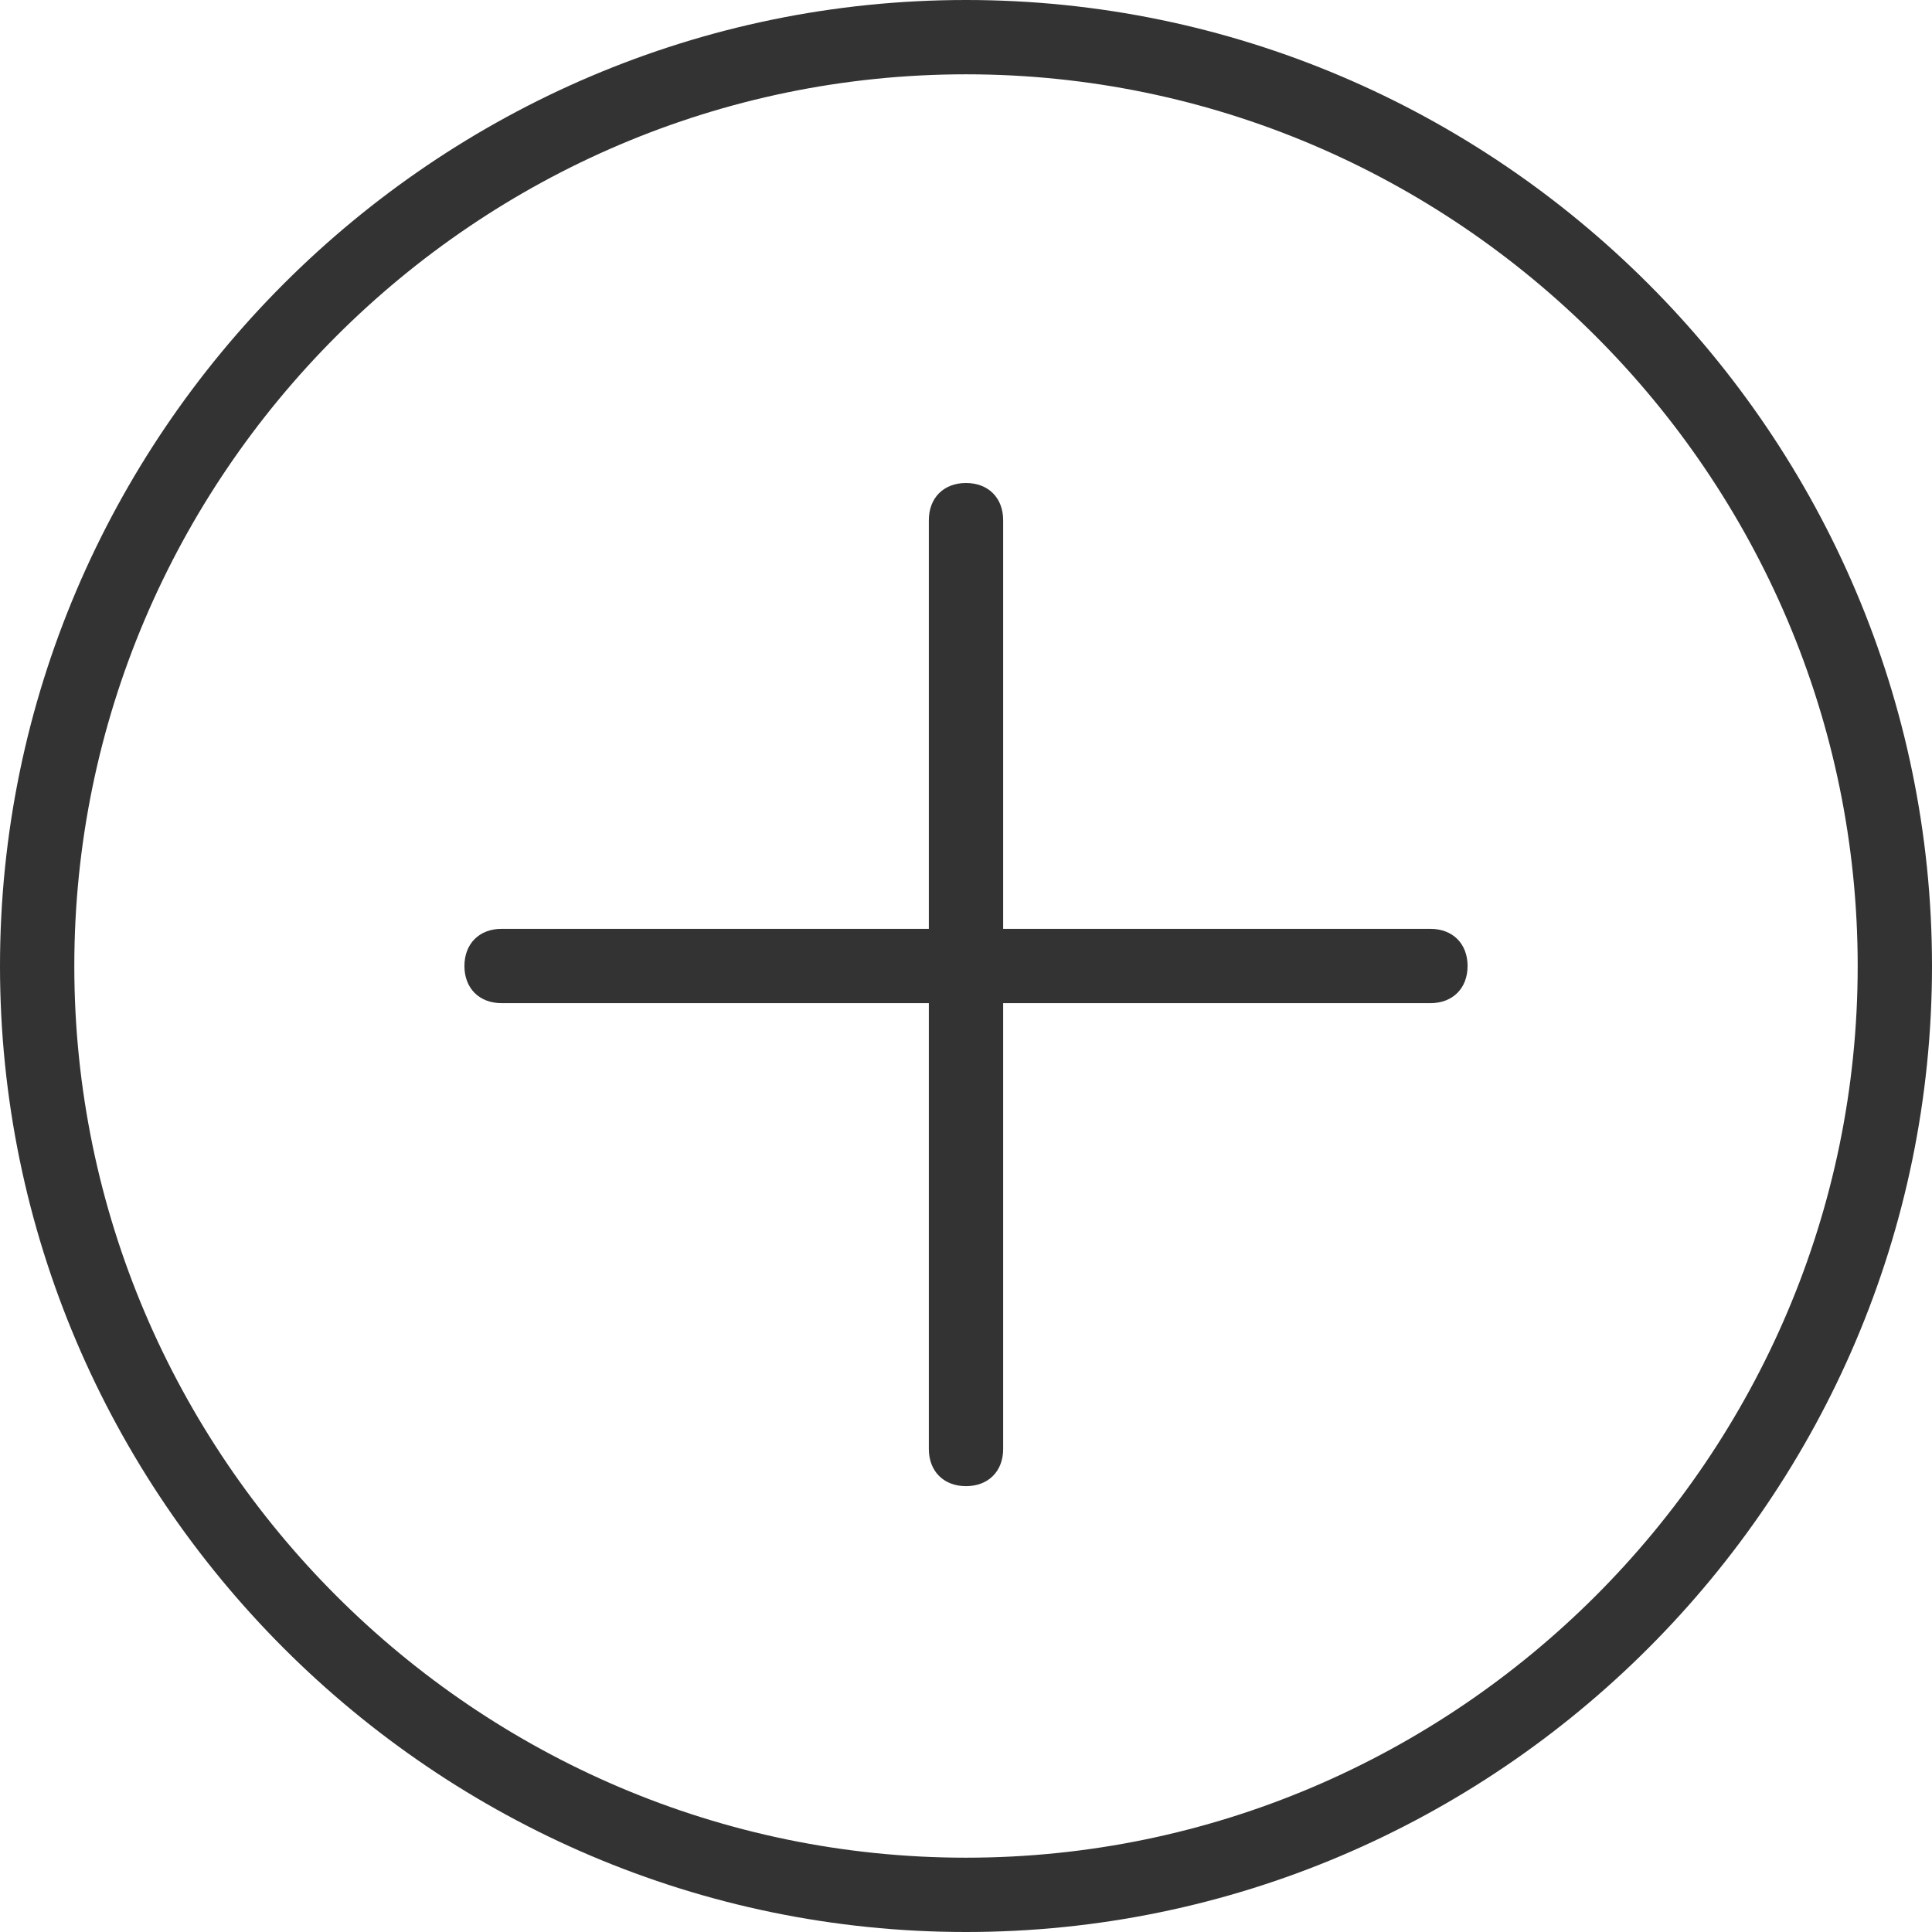
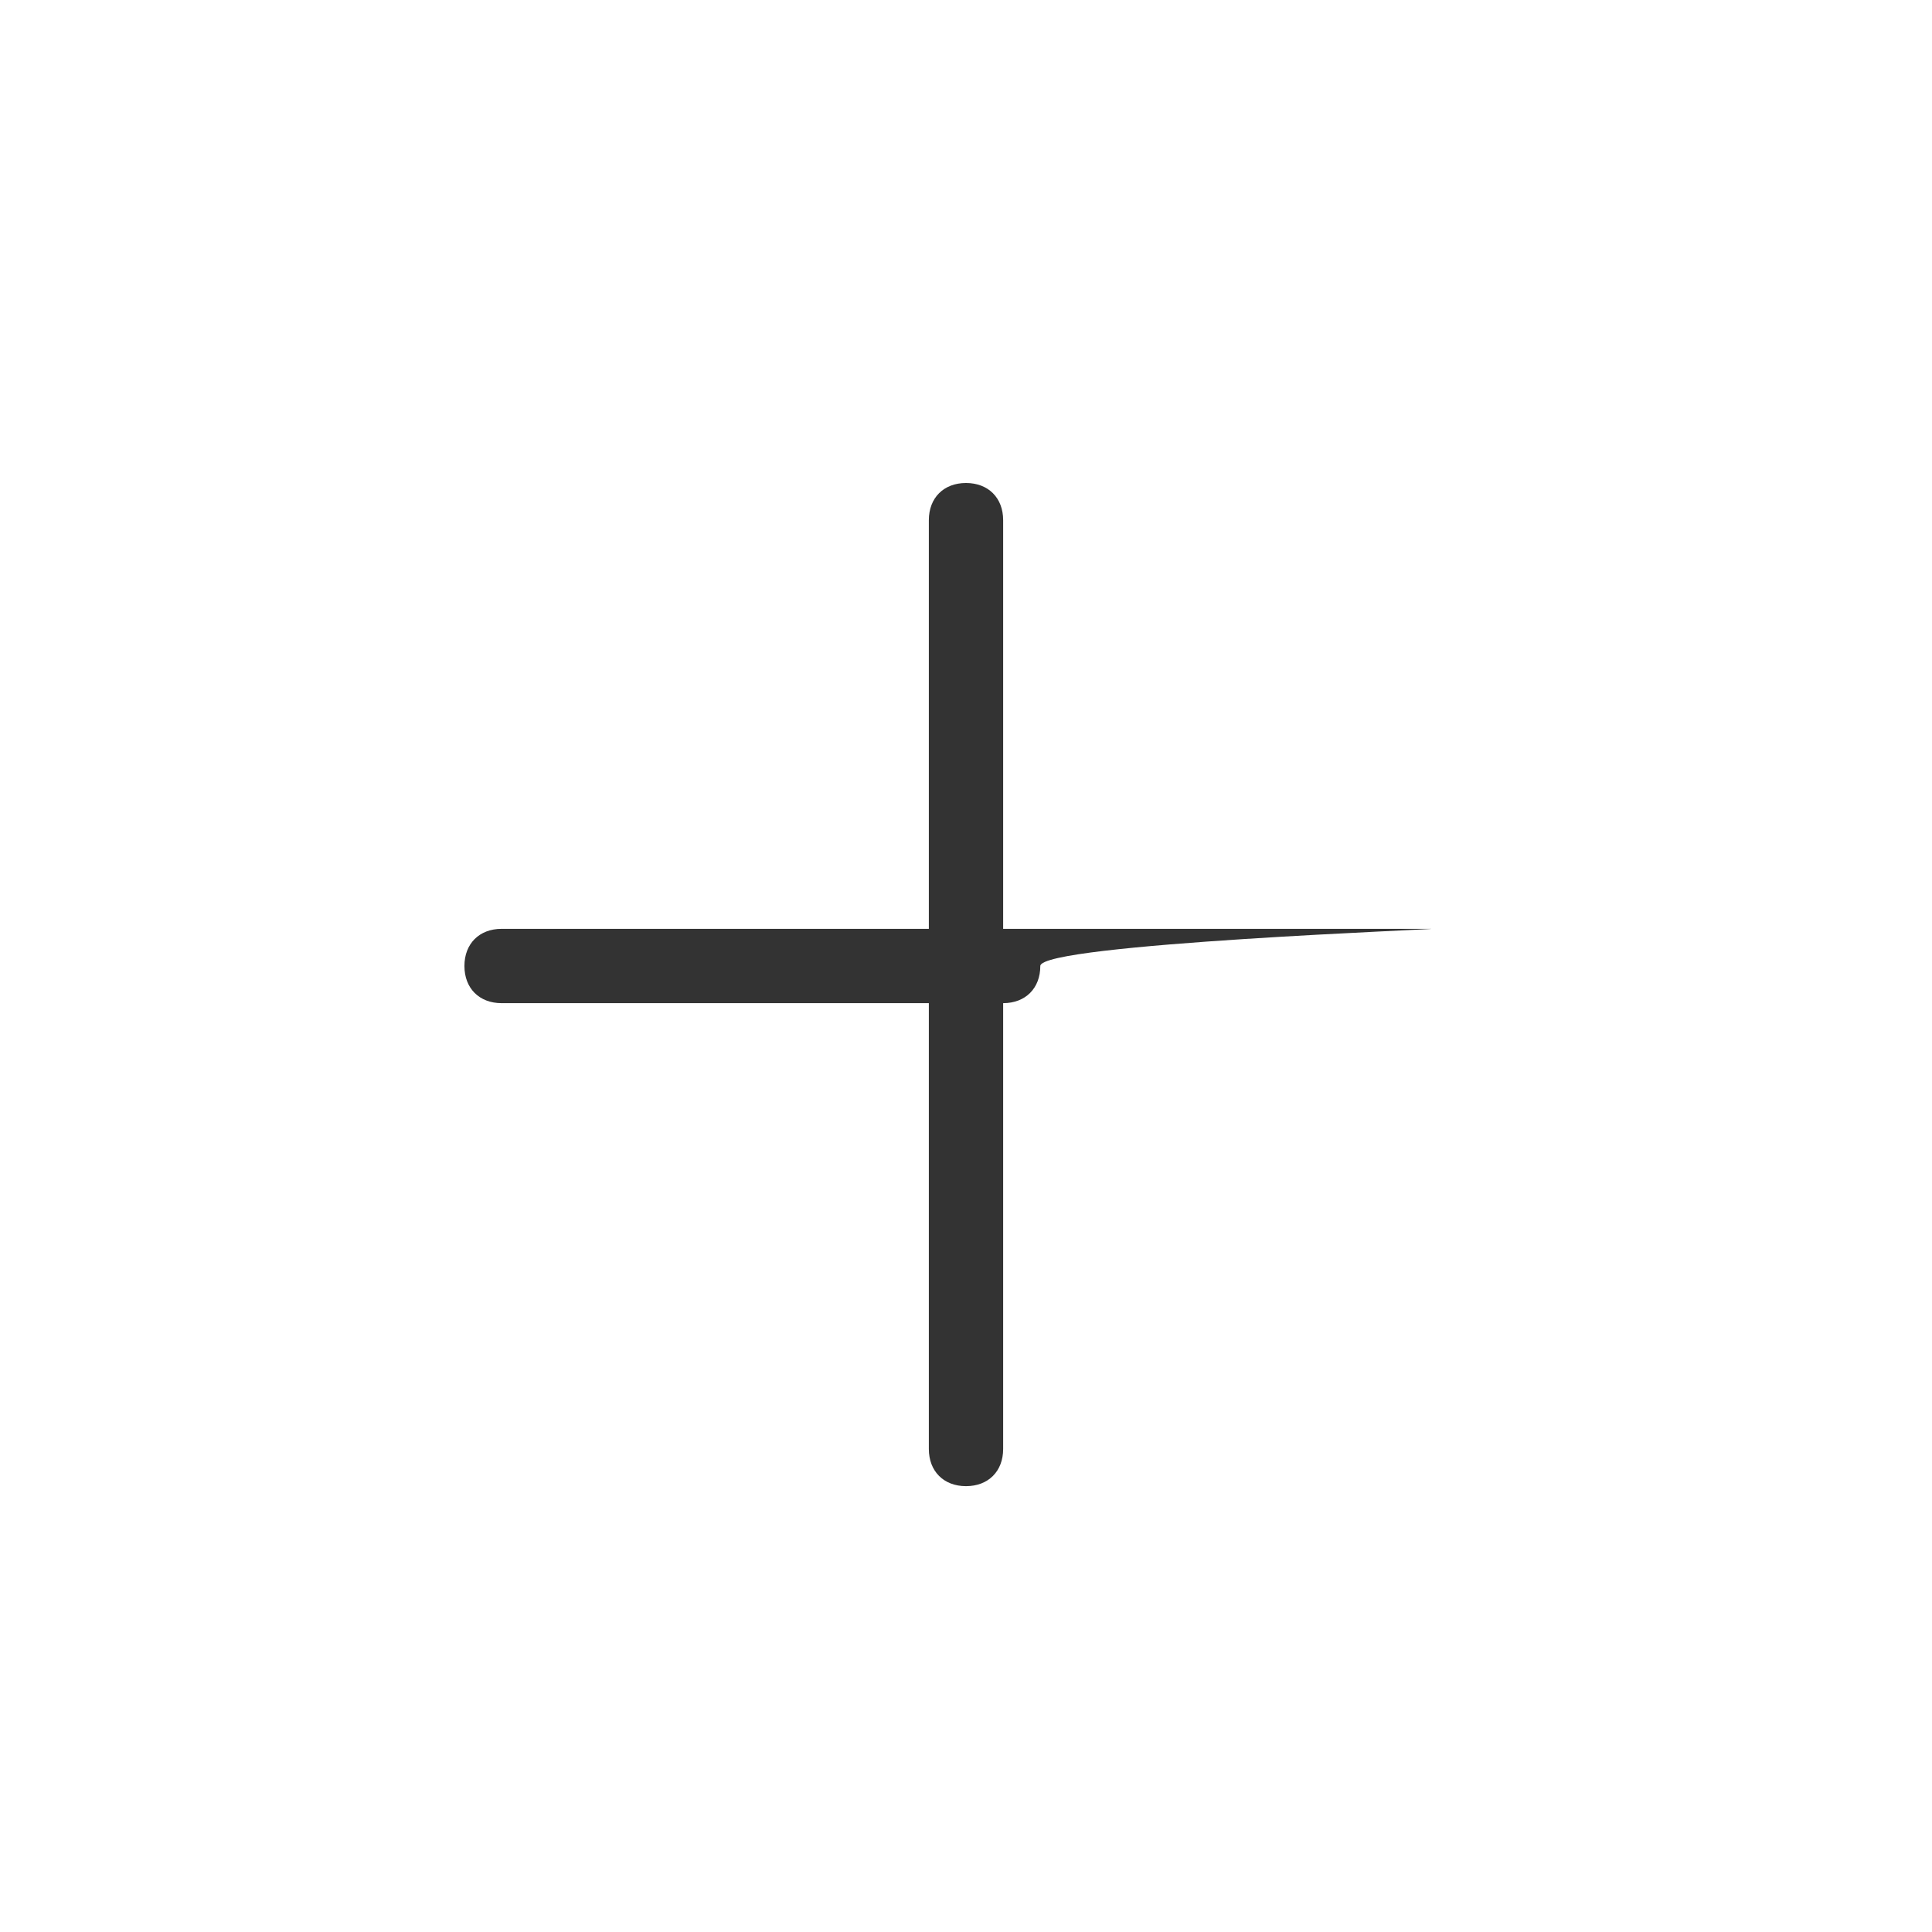
<svg xmlns="http://www.w3.org/2000/svg" version="1.1" id="Capa_1" x="0px" y="0px" viewBox="0 0 52 52" style="enable-background:new 0 0 52 52;" xml:space="preserve">
  <style type="text/css">
	.st0{fill:#333333;}
</style>
-   <path class="st0" d="M26,0C11.7,0,0,11.7,0,26s11.7,26,26,26s26-11.7,26-26S40.3,0,26,0z M26,50C12.8,50,2,39.2,2,26S12.8,2,26,2  s24,10.8,24,24S39.2,50,26,50z" />
-   <path class="st0" d="M38.5,25H27V14c0-0.6-0.4-1-1-1s-1,0.4-1,1v11H13.5c-0.6,0-1,0.4-1,1s0.4,1,1,1H25v12c0,0.6,0.4,1,1,1  s1-0.4,1-1V27h11.5c0.6,0,1-0.4,1-1S39.1,25,38.5,25z" />
+   <path class="st0" d="M38.5,25H27V14c0-0.6-0.4-1-1-1s-1,0.4-1,1v11H13.5c-0.6,0-1,0.4-1,1s0.4,1,1,1H25v12c0,0.6,0.4,1,1,1  s1-0.4,1-1V27c0.6,0,1-0.4,1-1S39.1,25,38.5,25z" />
</svg>